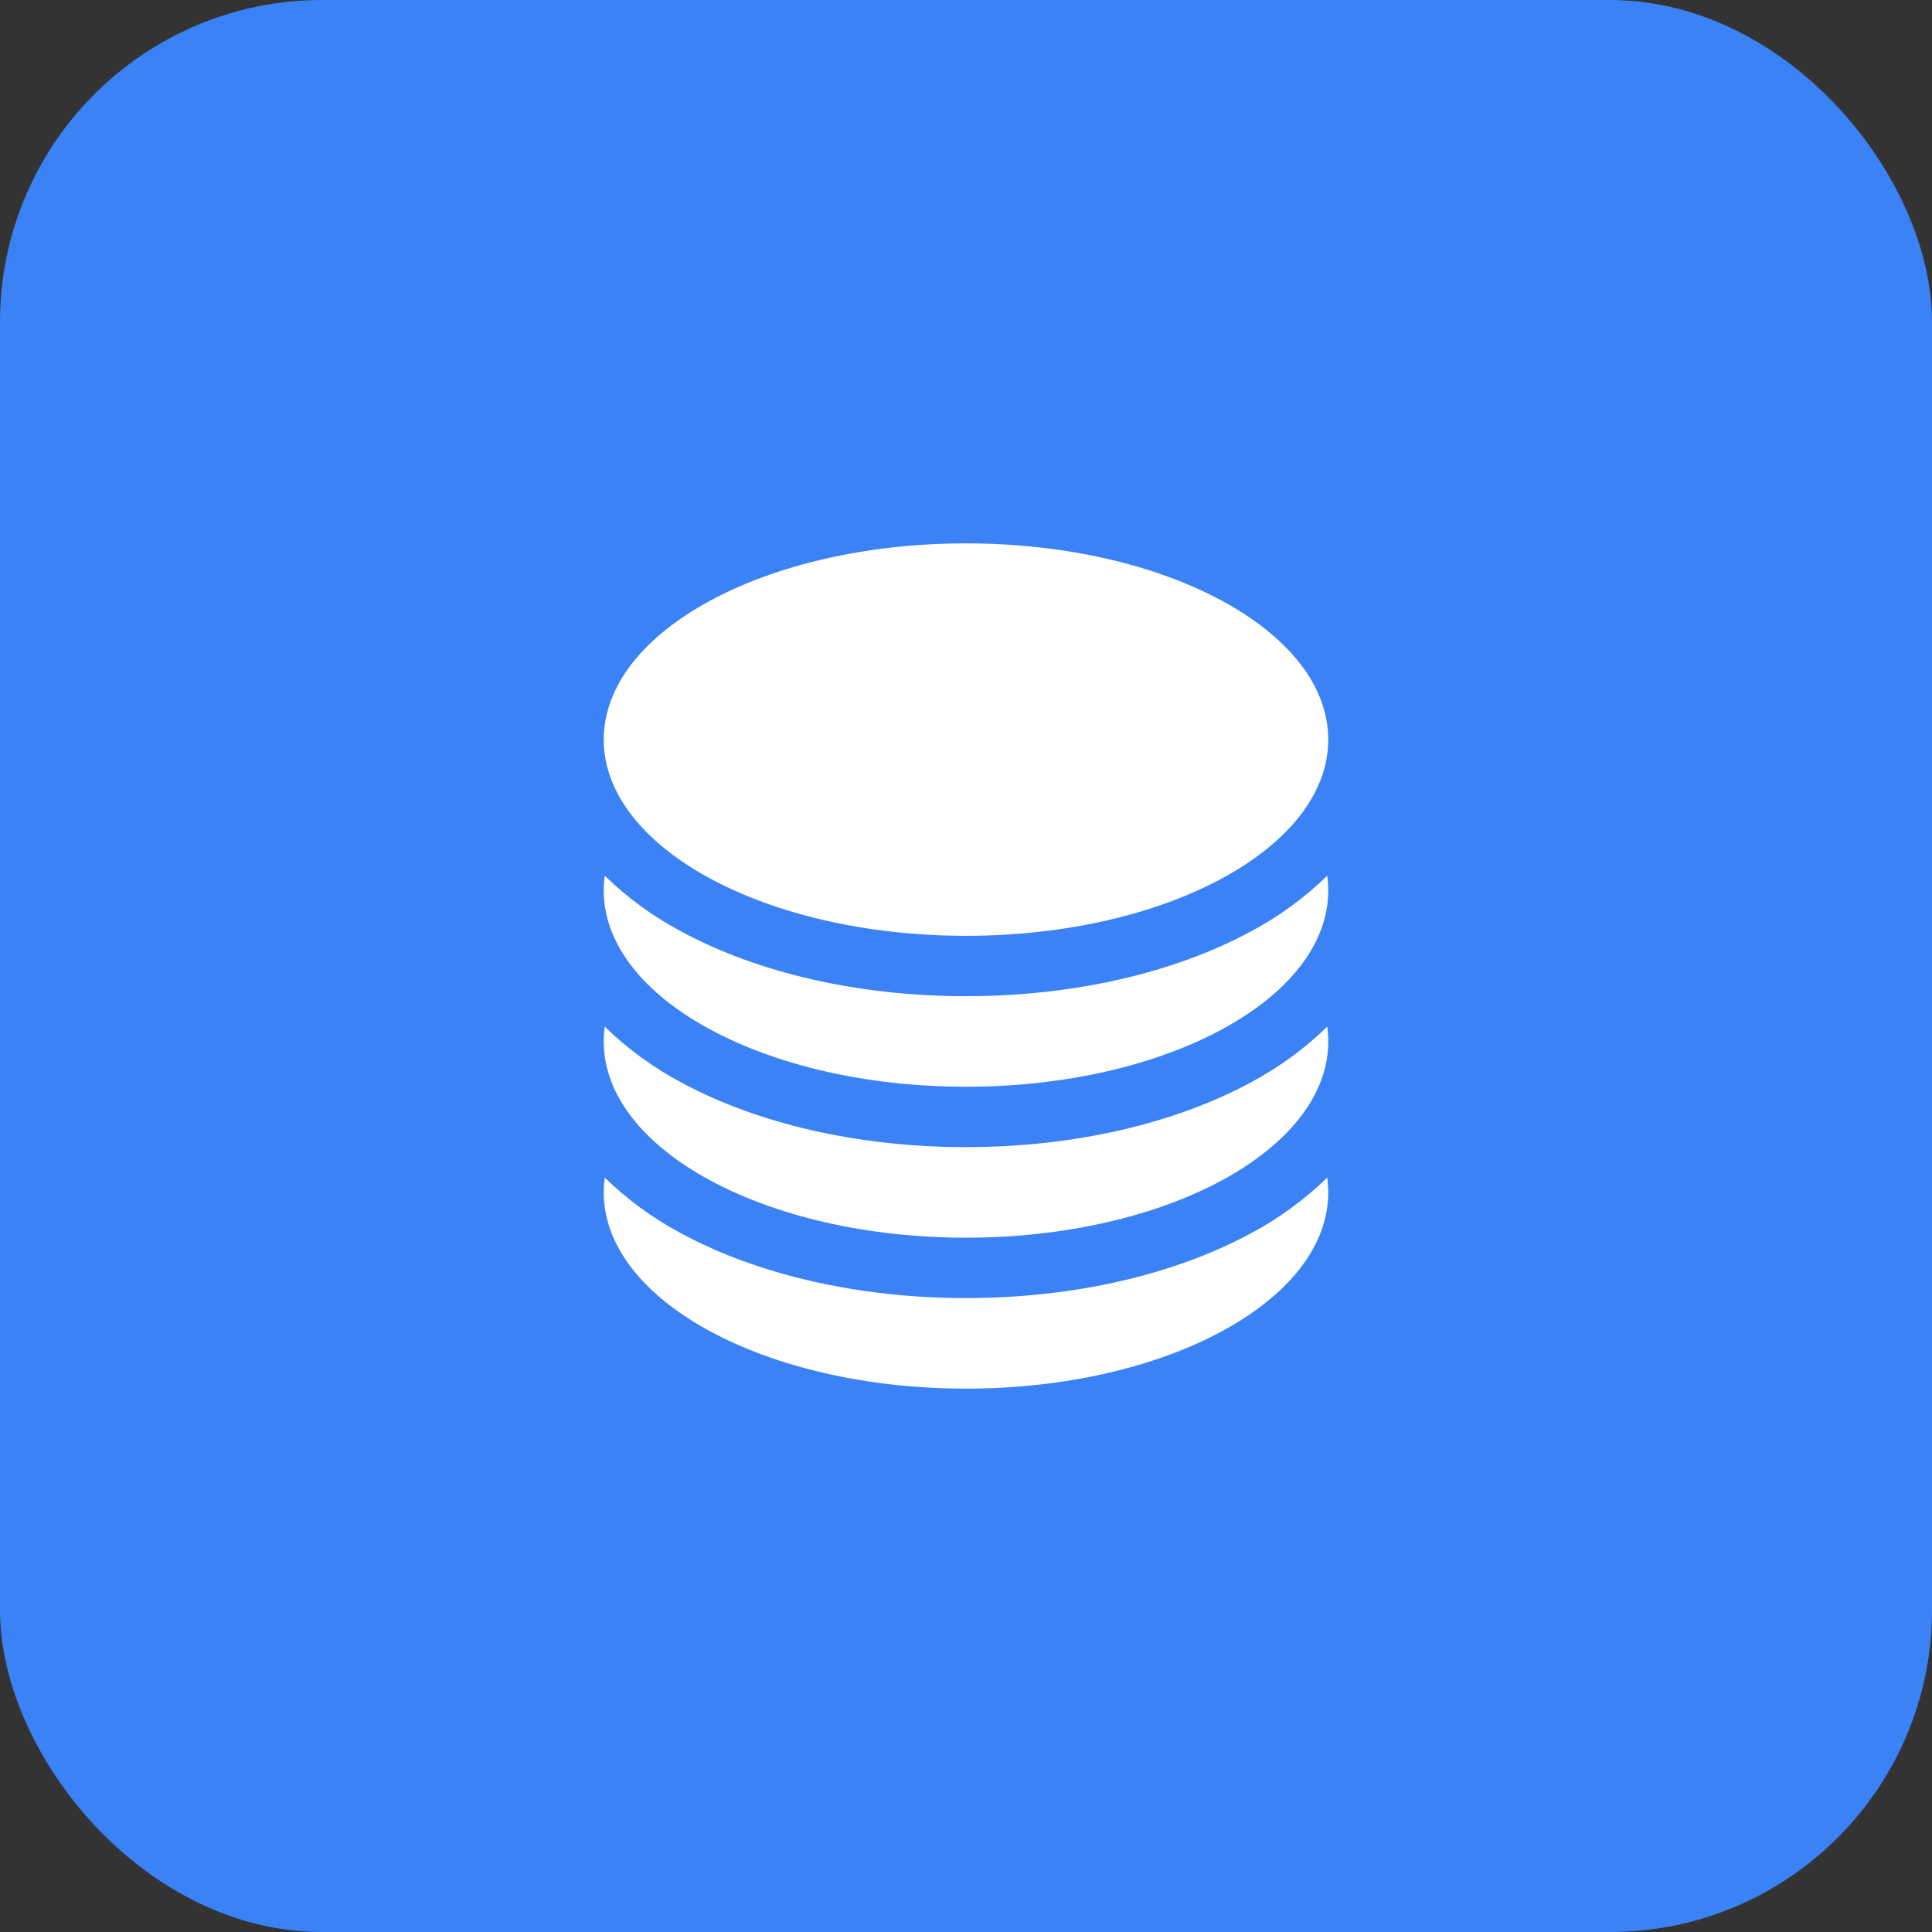
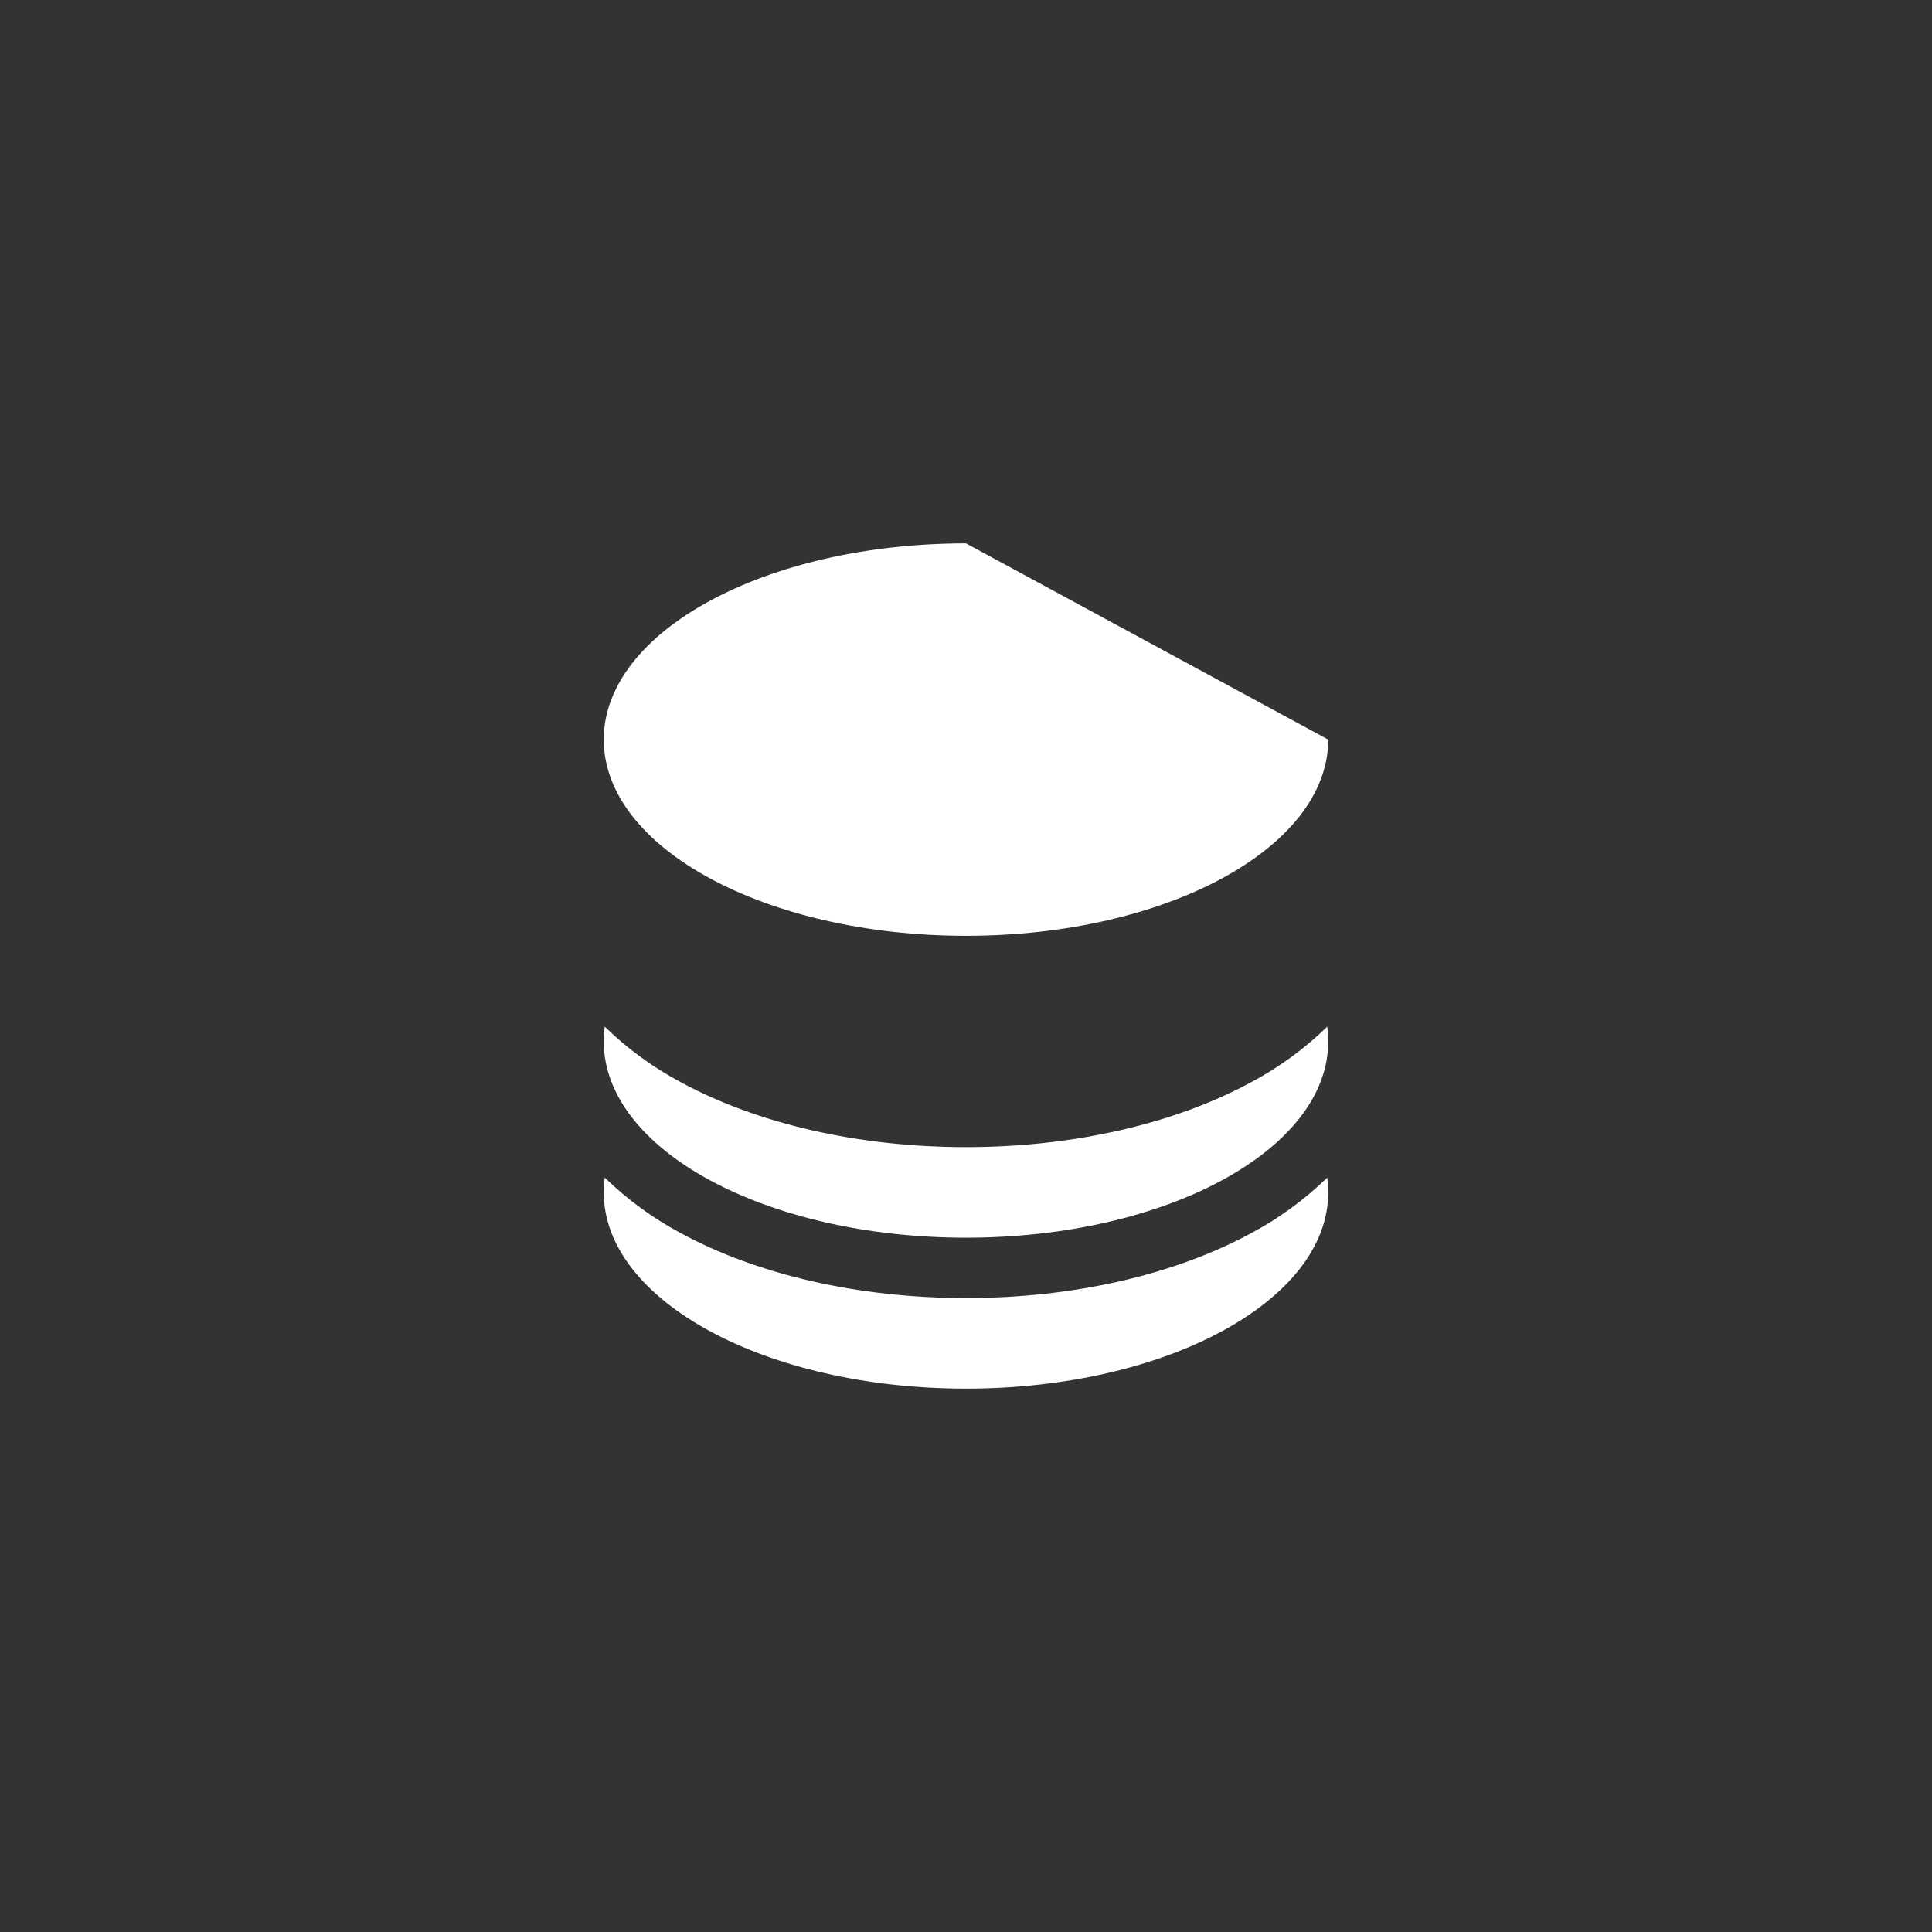
<svg xmlns="http://www.w3.org/2000/svg" width="48" height="48" viewBox="0 0 48 48" fill="none">
  <rect x="0" y="0" width="48" height="48" fill="#333333" stroke="none" />
-   <rect width="48" height="48" rx="8" fill="#3B82F6" />
-   <path d="M33 18.375C33 21.067 28.97 23.25 24 23.25C19.03 23.25 15 21.067 15 18.375C15 15.683 19.03 13.5 24 13.5C28.97 13.5 33 15.683 33 18.375Z" fill="white" />
-   <path d="M24 24.75C26.685 24.75 29.19 24.164 31.078 23.141C31.773 22.772 32.412 22.306 32.975 21.757C32.991 21.878 33 22.001 33 22.125C33 24.817 28.97 27 24 27C19.03 27 15 24.817 15 22.125C15 22.001 15.009 21.878 15.025 21.757C15.588 22.306 16.227 22.772 16.922 23.141C18.809 24.164 21.315 24.75 24 24.75Z" fill="white" />
+   <path d="M33 18.375C33 21.067 28.97 23.25 24 23.25C19.03 23.25 15 21.067 15 18.375C15 15.683 19.03 13.5 24 13.5Z" fill="white" />
  <path d="M24 28.5C26.685 28.5 29.19 27.914 31.078 26.891C31.773 26.522 32.412 26.056 32.975 25.507C32.991 25.628 33 25.751 33 25.875C33 28.567 28.97 30.75 24 30.75C19.03 30.75 15 28.567 15 25.875C15 25.751 15.009 25.628 15.025 25.507C15.588 26.056 16.227 26.522 16.922 26.891C18.809 27.914 21.315 28.5 24 28.5Z" fill="white" />
  <path d="M24 32.25C26.685 32.25 29.19 31.664 31.078 30.641C31.773 30.272 32.412 29.806 32.975 29.257C32.991 29.378 33 29.501 33 29.625C33 32.317 28.97 34.5 24 34.5C19.03 34.5 15 32.317 15 29.625C15 29.501 15.009 29.378 15.025 29.257C15.588 29.806 16.227 30.272 16.922 30.641C18.809 31.664 21.315 32.25 24 32.25Z" fill="white" />
</svg>